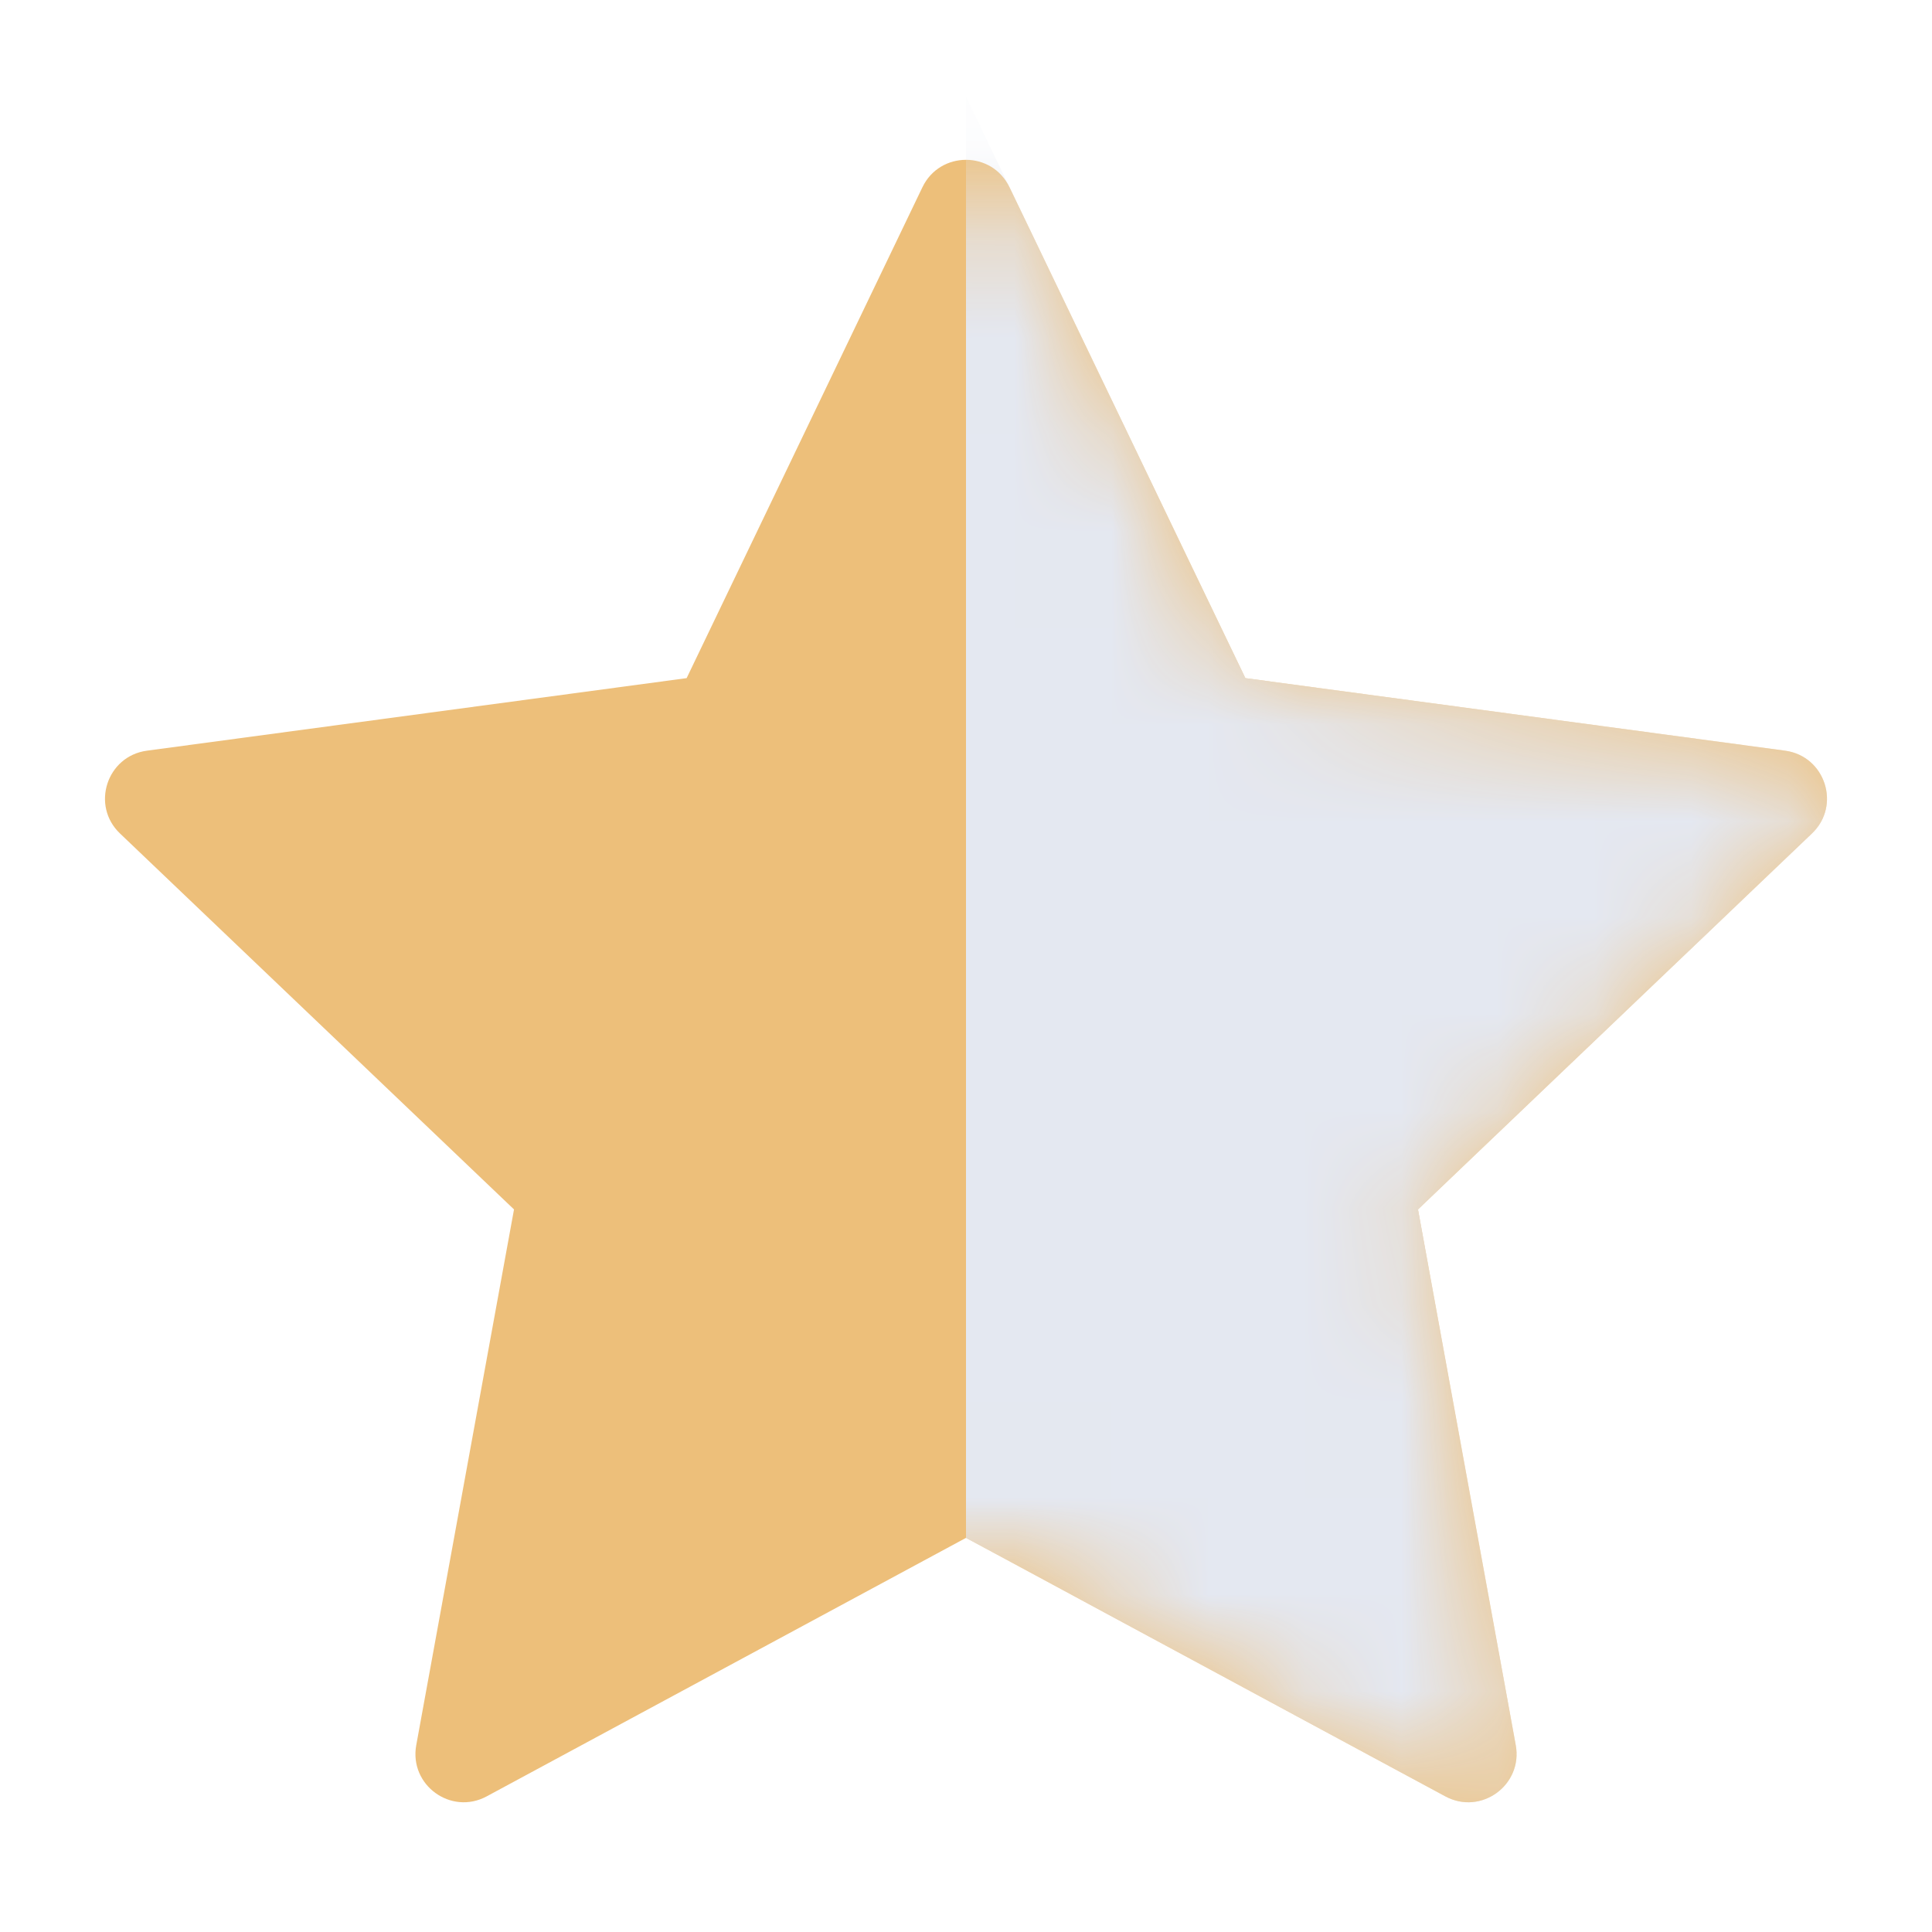
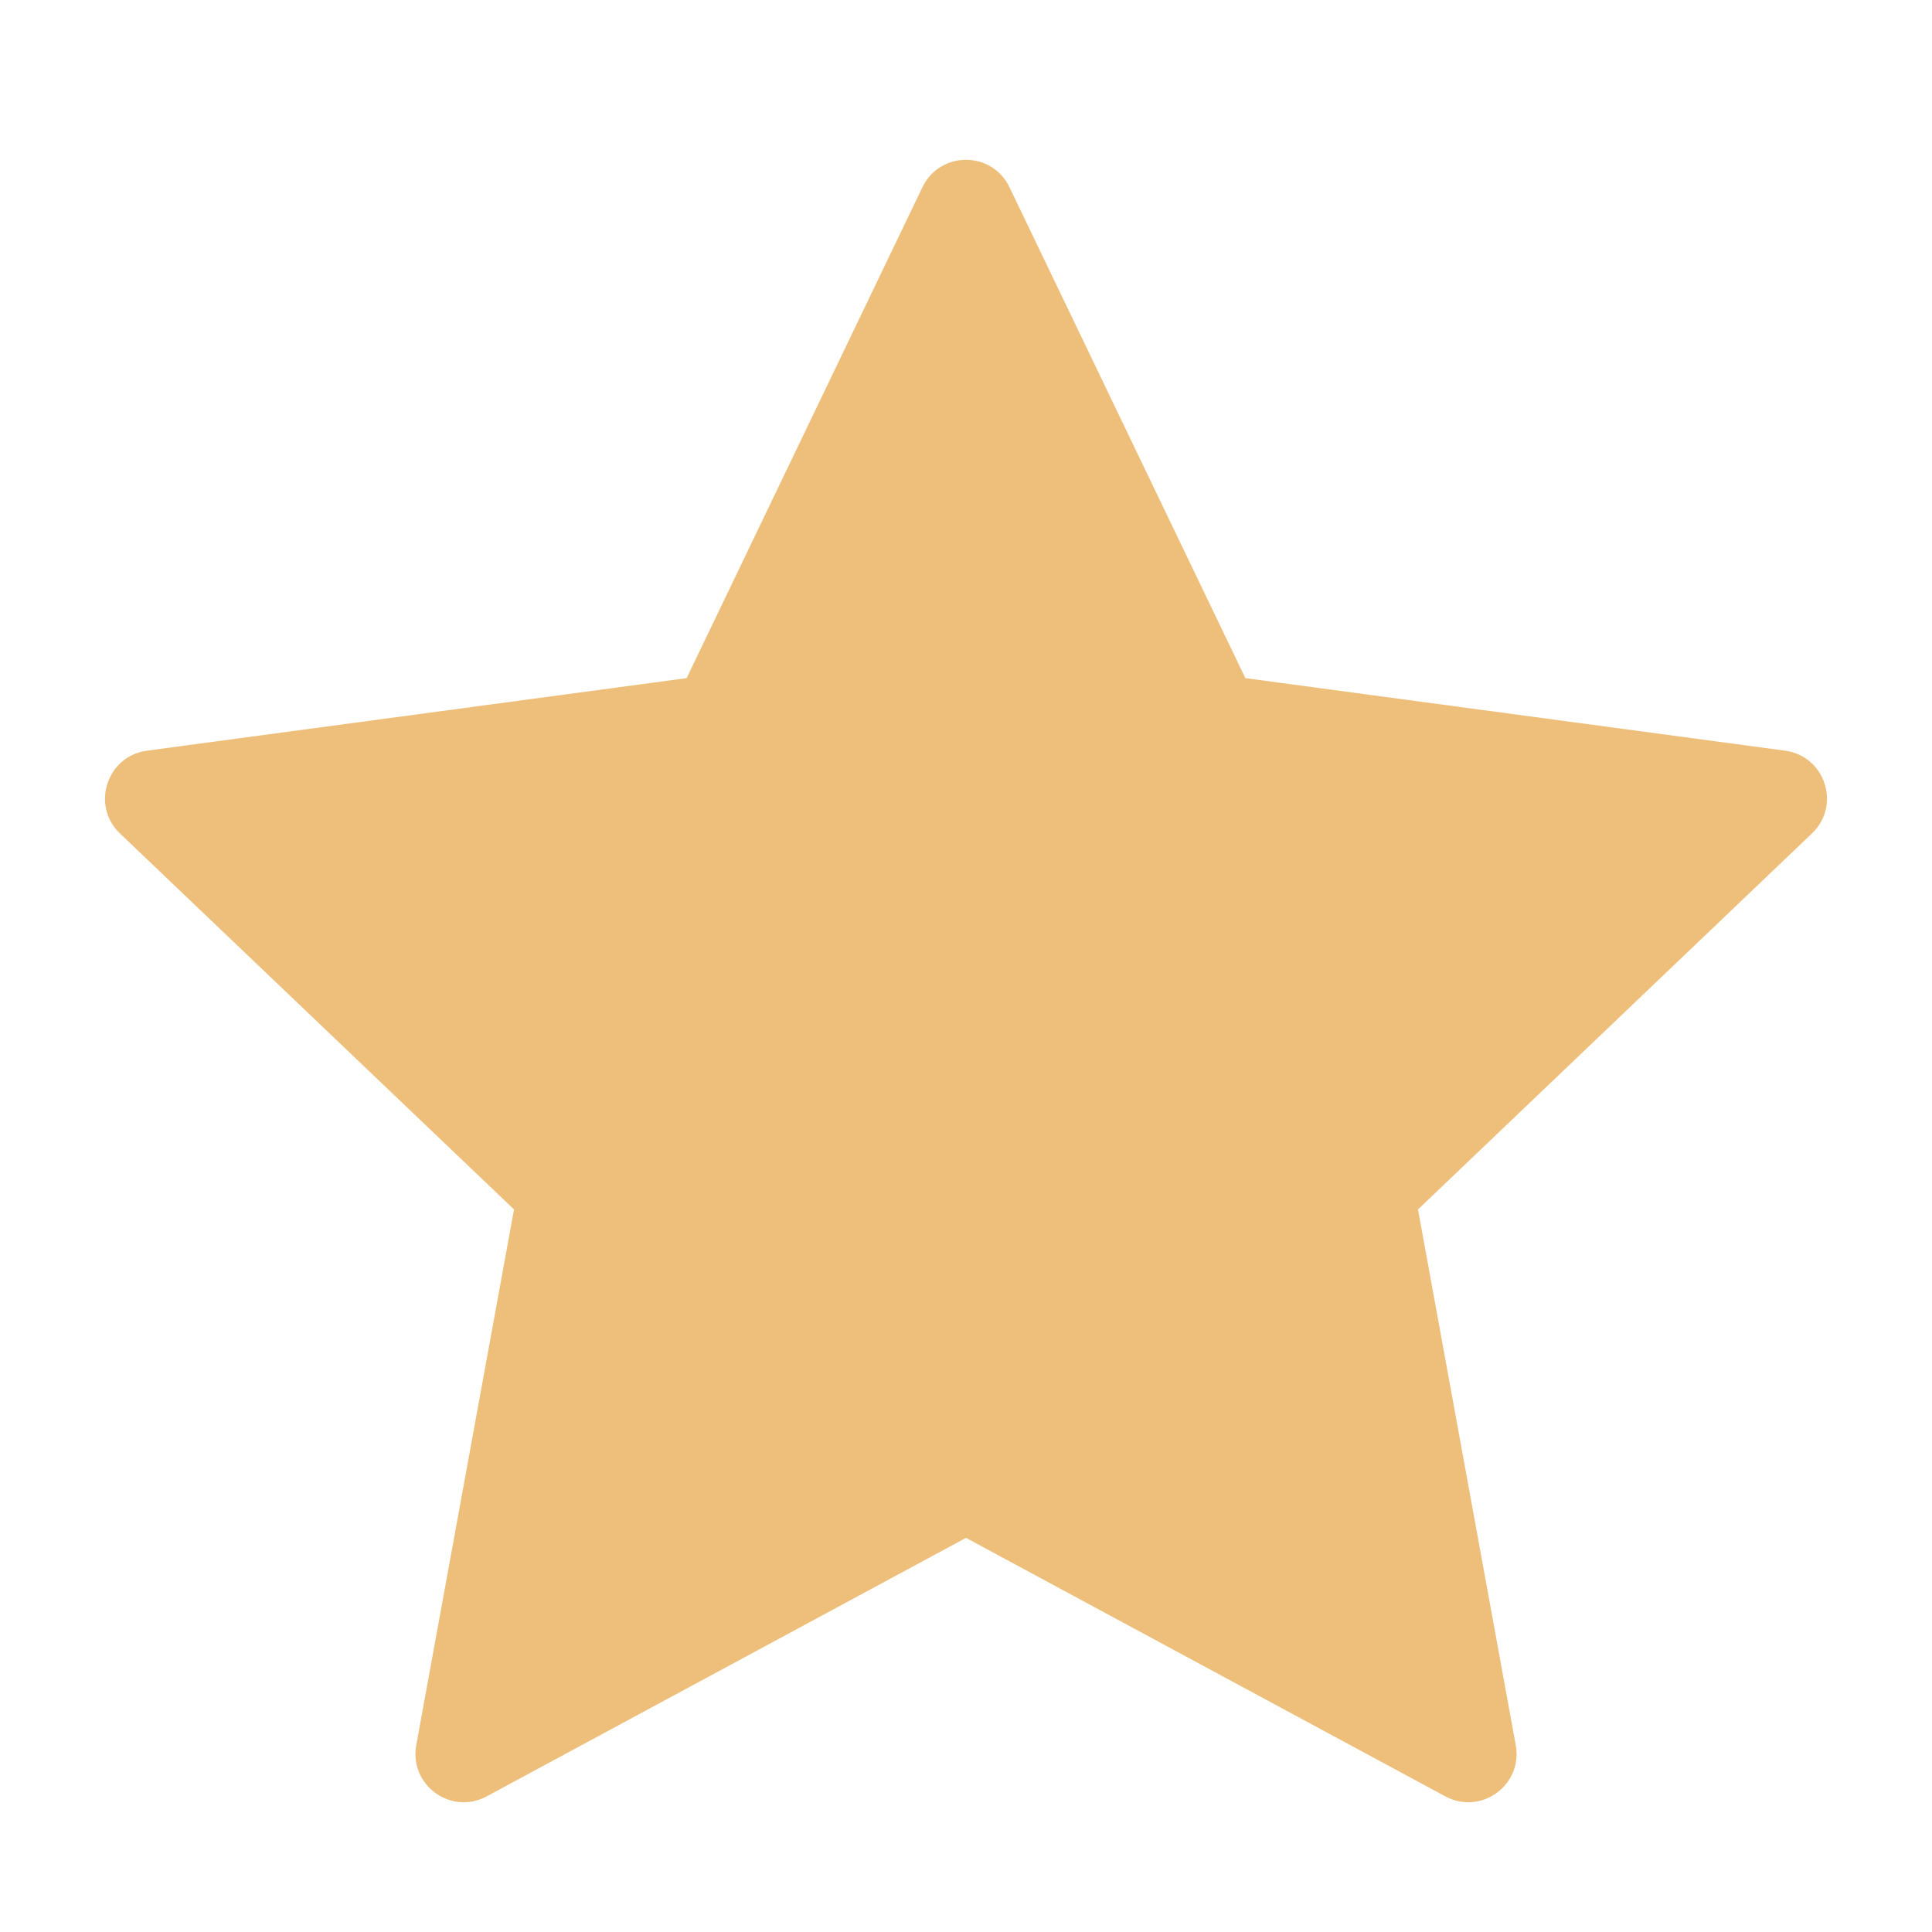
<svg xmlns="http://www.w3.org/2000/svg" width="20" height="20" viewBox="0 0 20 20" fill="none">
  <path d="M9.549 1.938C9.731 1.56 10.269 1.56 10.45 1.938L12.892 7.02L18.479 7.771C18.895 7.827 19.061 8.339 18.757 8.628L14.679 12.52L15.691 18.066C15.766 18.479 15.331 18.795 14.962 18.596L10 15.92L5.038 18.596C4.669 18.795 4.234 18.479 4.309 18.066L5.321 12.52L1.242 8.628C0.939 8.339 1.105 7.827 1.521 7.771L7.108 7.02L9.549 1.938Z" fill="#EDBF7A" />
  <mask id="mask0_22_1164" style="mask-type:alpha" maskUnits="userSpaceOnUse" x="1" y="1" width="18" height="18">
    <path d="M9.549 1.938C9.731 1.56 10.269 1.56 10.45 1.938L12.892 7.02L18.479 7.771C18.895 7.827 19.061 8.339 18.757 8.628L14.679 12.52L15.691 18.066C15.766 18.479 15.331 18.795 14.962 18.596L10 15.92L5.038 18.596C4.669 18.795 4.234 18.479 4.309 18.066L5.321 12.52L1.242 8.628C0.939 8.339 1.105 7.827 1.521 7.771L7.108 7.02L9.549 1.938Z" fill="#EDBF7A" />
  </mask>
  <g mask="url(#mask0_22_1164)">
-     <path d="M12.892 7.02L10 1V15.92L14.962 18.596C15.331 18.795 15.766 18.479 15.691 18.066L14.679 12.52L18.758 8.628C19.061 8.339 18.895 7.827 18.479 7.771L12.892 7.02Z" fill="#E4E8F1" />
-   </g>
+     </g>
</svg>